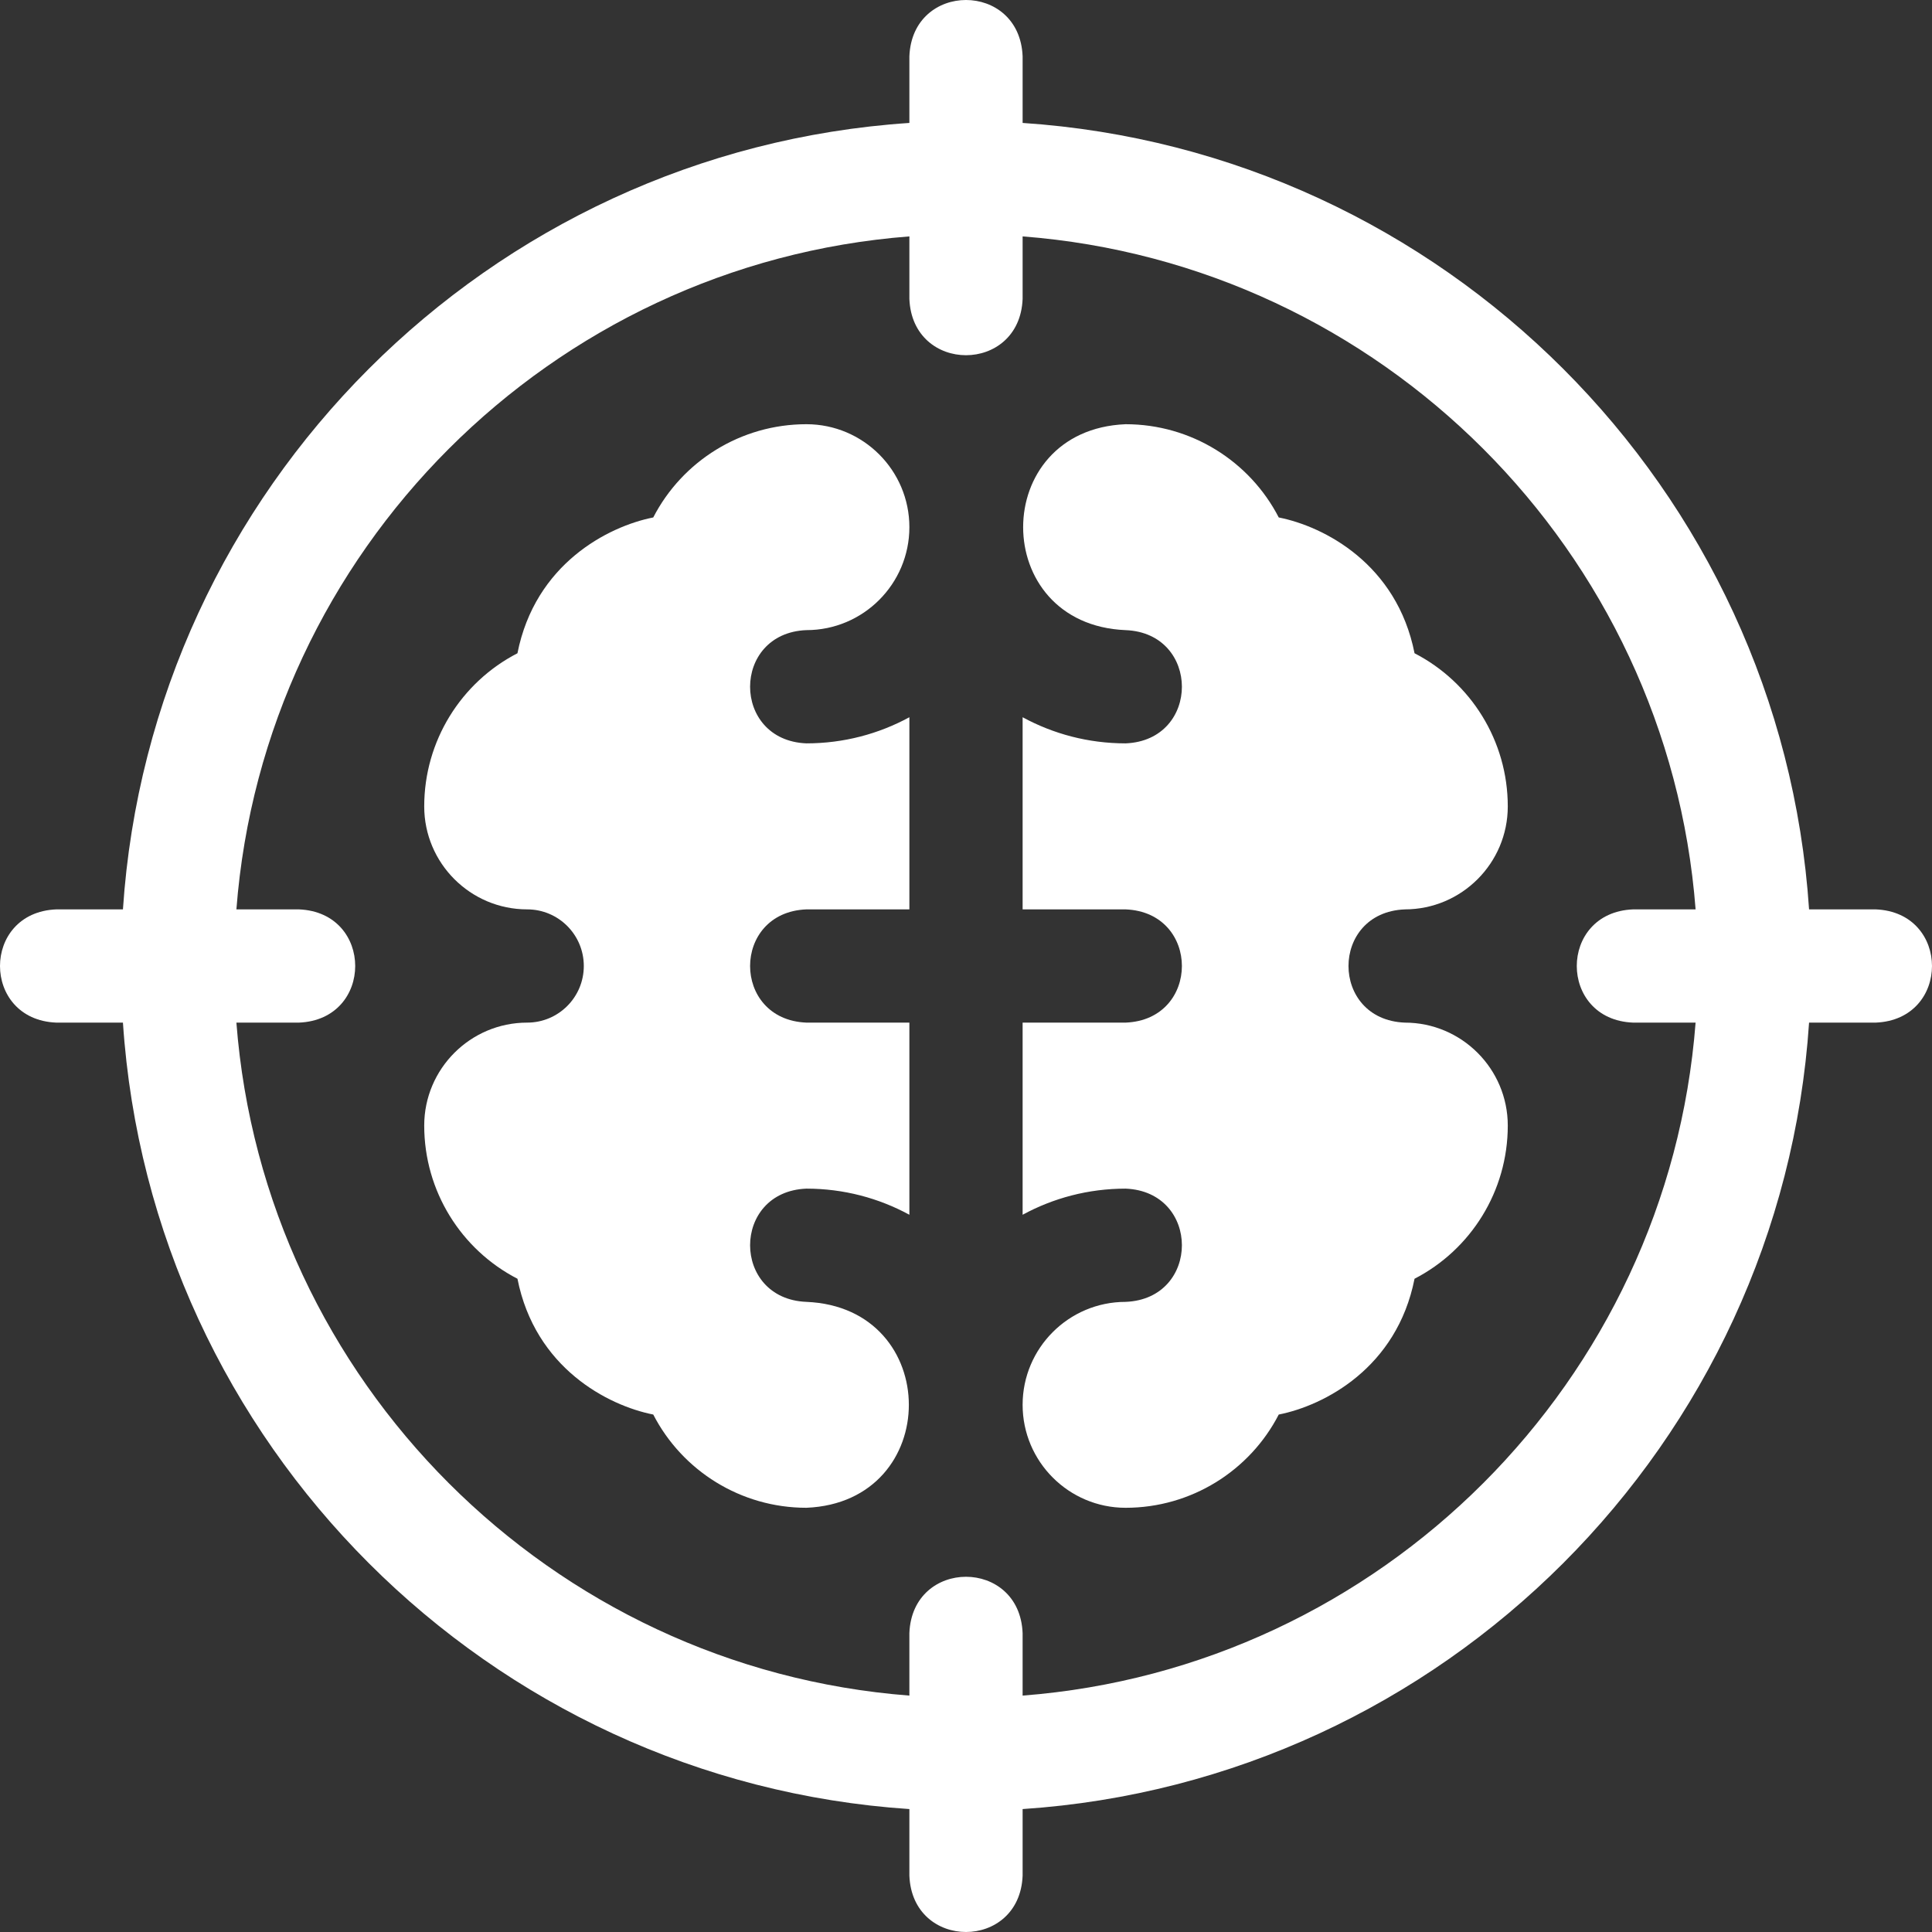
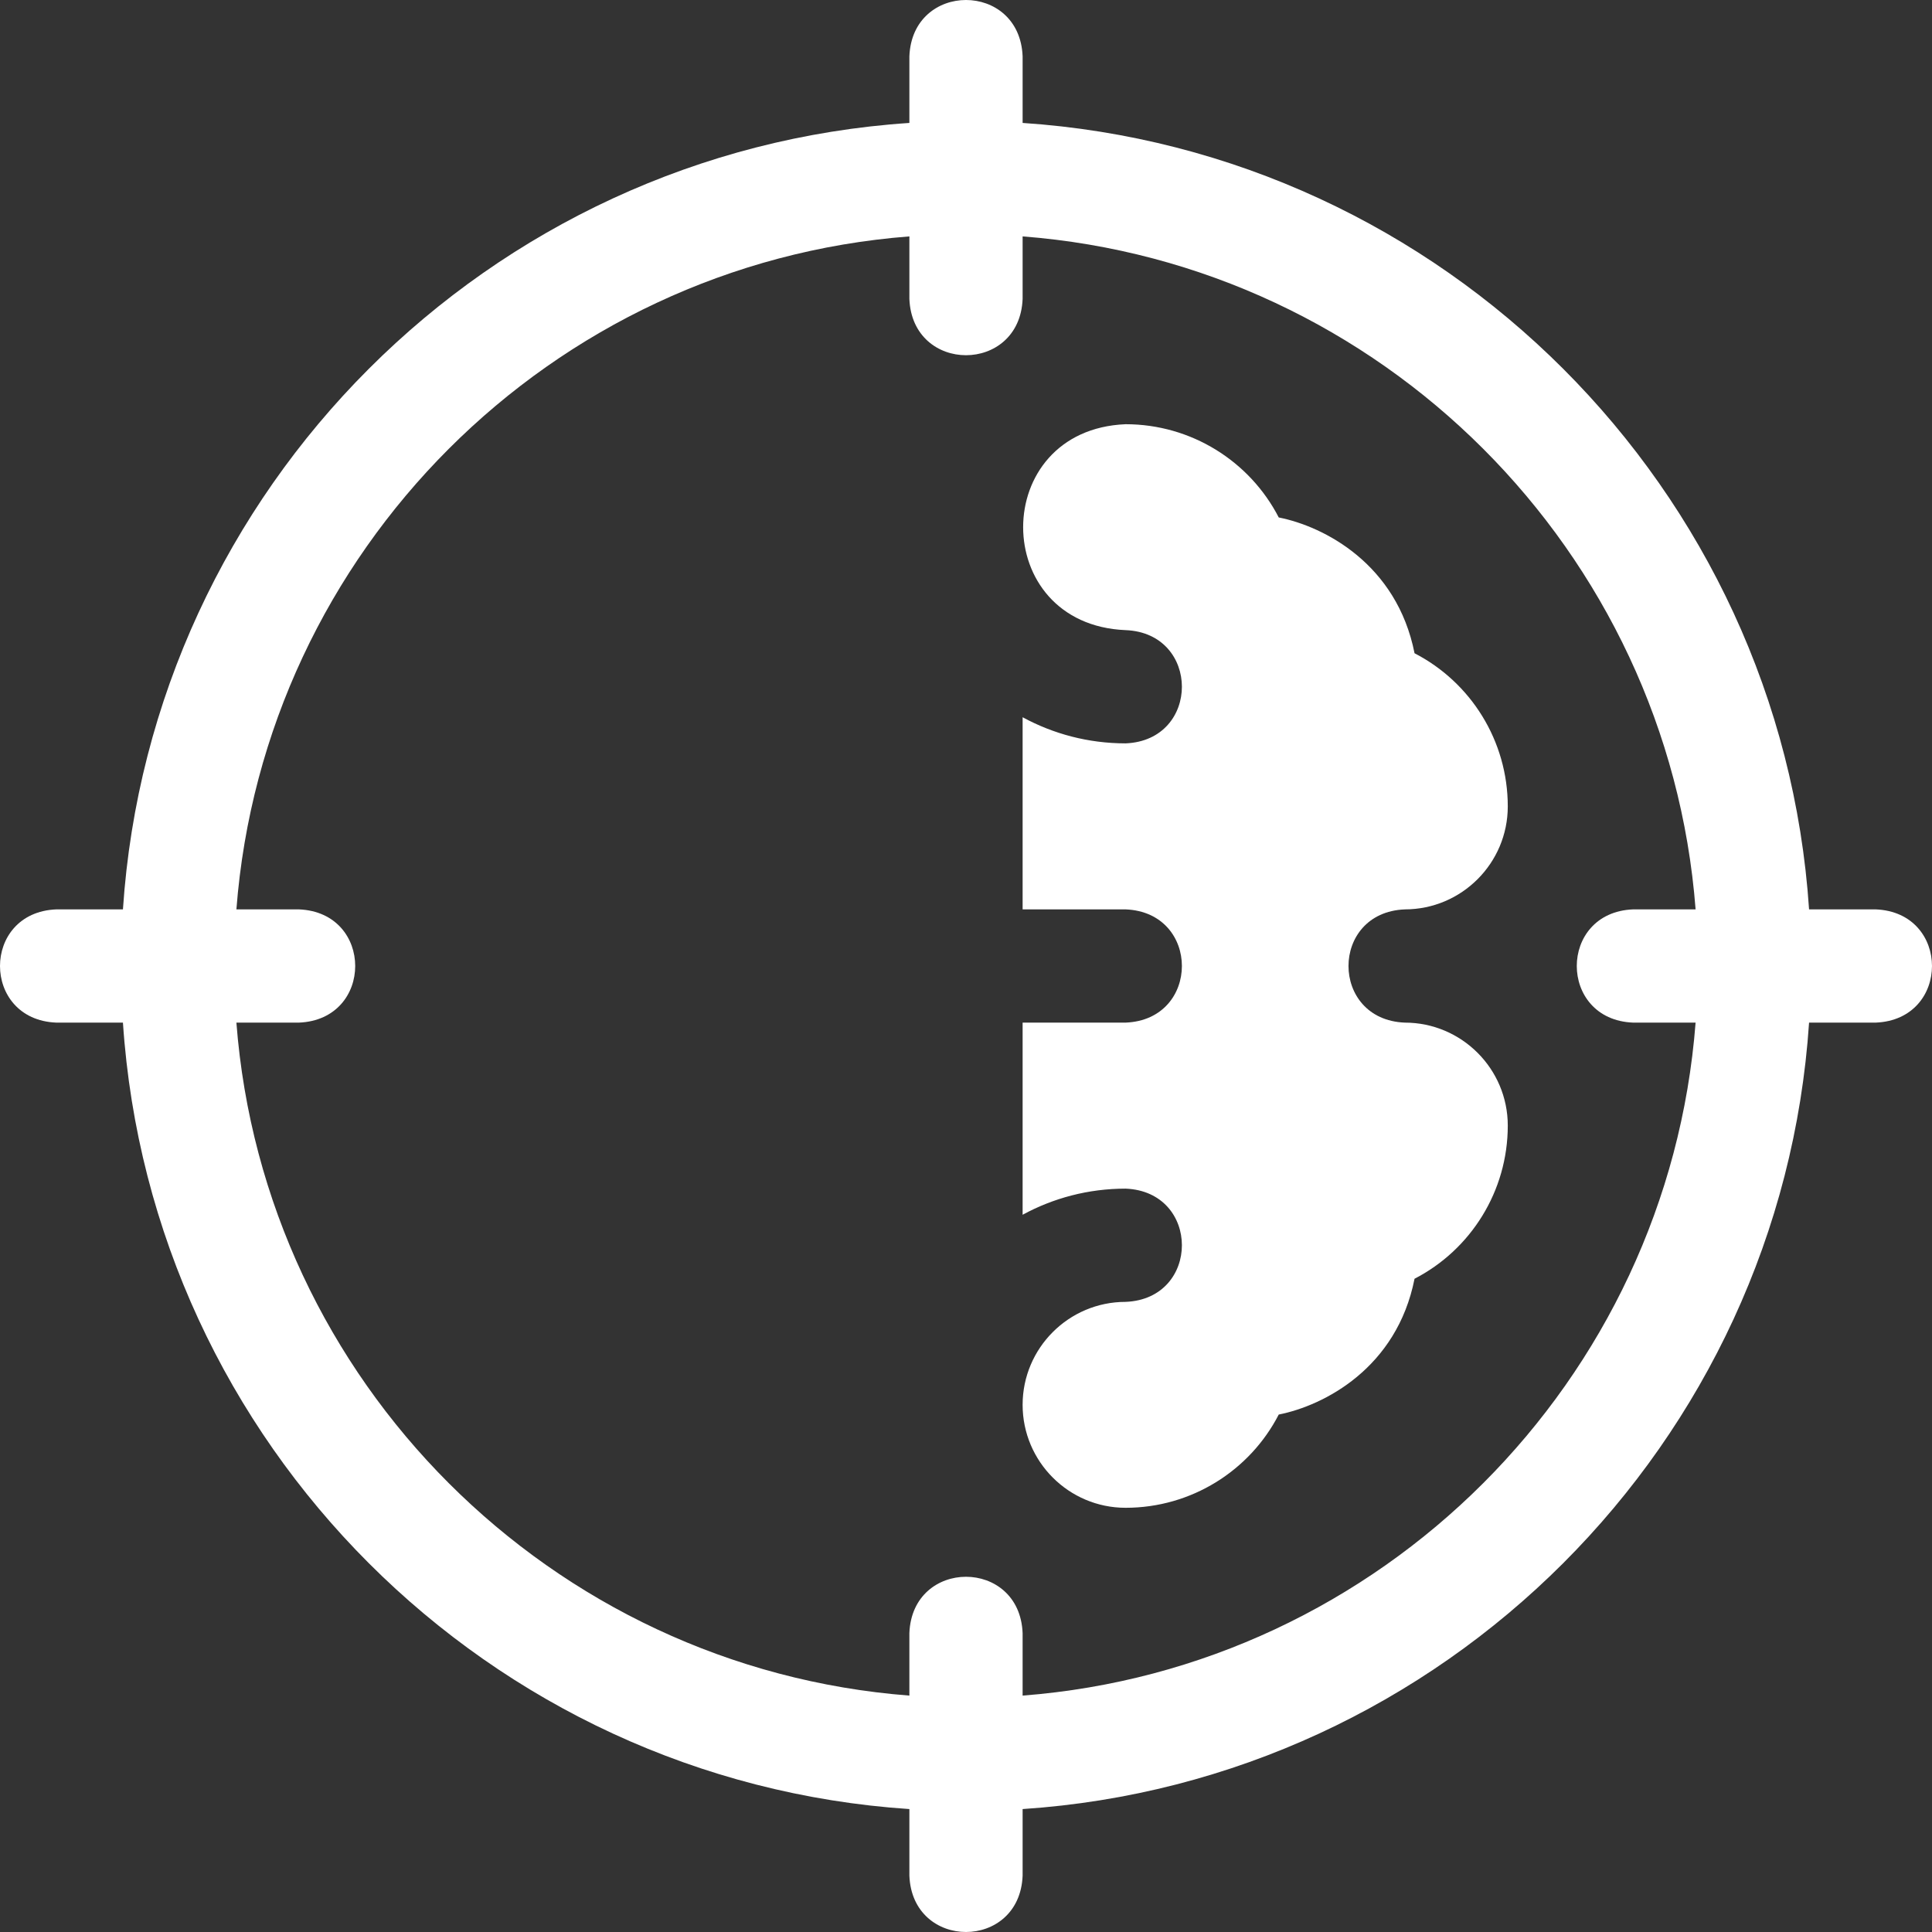
<svg xmlns="http://www.w3.org/2000/svg" id="Layer_1" enable-background="new 0 0 511.842 511.842" height="300" viewBox="0 0 511.842 511.842" width="300" version="1.1">
  <rect x="0" y="0" width="511.842" height="511.842" fill="#333333" stroke="none" />
  <g width="100%" height="100%" transform="matrix(1,0,0,1,0,0)">
    <g>
      <path d="m496.921 240.921h-17.648c-7.415-111.512-96.84-200.938-208.352-208.352v-17.648c-.793-19.902-29.215-19.887-30 0v17.648c-111.512 7.415-200.937 96.84-208.352 208.352h-17.648c-19.902.793-19.887 29.215 0 30h17.648c7.415 111.512 96.84 200.938 208.352 208.352v17.648c.793 19.902 29.215 19.887 30 0v-17.648c111.512-7.415 200.937-96.84 208.352-208.352h17.648c19.902-.793 19.887-29.215 0-30zm-64.267 30h16.557c-7.301 94.965-83.325 170.99-178.291 178.291v-16.558c-.793-19.902-29.215-19.887-30 0v16.558c-94.965-7.301-170.989-83.326-178.291-178.291h16.557c19.902-.793 19.887-29.215 0-30h-16.556c7.301-94.965 83.325-170.99 178.291-178.291v16.558c.793 19.902 29.215 19.887 30 0v-16.558c94.965 7.301 170.989 83.326 178.291 178.291h-16.557c-19.903.792-19.888 29.215-.001 30z" fill="#ffffff" fill-opacity="1" data-original-color="#000000ff" stroke="none" stroke-opacity="1" />
-       <path d="m213.642 166.939c15.042 0 27.279-12.236 27.279-27.276s-12.237-27.276-27.279-27.276c-17.364 0-32.878 9.775-40.578 24.702-12.015 2.377-31.296 12.324-35.975 35.977-14.926 7.701-24.701 23.216-24.701 40.58 0 15.04 12.237 27.275 27.279 27.275 8.284 0 15 6.716 15 15s-6.716 15-15 15c-15.042 0-27.279 12.235-27.279 27.275 0 17.364 9.774 32.879 24.701 40.58 4.679 23.653 23.96 33.599 35.975 35.977 7.701 14.927 23.214 24.702 40.578 24.702 36.195-1.502 36.175-53.06 0-54.552-19.891-.786-19.896-29.212 0-30 9.87 0 19.164 2.509 27.279 6.923v-50.904h-27.279c-19.902-.793-19.887-29.215 0-30h27.279v-50.904c-8.115 4.414-17.41 6.923-27.279 6.923-19.898-.792-19.892-29.215 0-30.002z" fill="#ffffff" fill-opacity="1" data-original-color="#000000ff" stroke="none" stroke-opacity="1" />
      <path d="m372.175 240.921c15.042 0 27.279-12.235 27.279-27.275 0-17.364-9.774-32.879-24.701-40.58-4.679-23.653-23.96-33.599-35.975-35.977-7.701-14.927-23.214-24.702-40.578-24.702-36.195 1.502-36.175 53.06 0 54.552 19.892.786 19.896 29.212 0 30-9.87 0-19.164-2.509-27.279-6.923v50.904h27.279c19.902.793 19.887 29.215 0 30h-27.279v50.904c8.115-4.414 17.41-6.923 27.279-6.923 19.901.794 19.888 29.213 0 30-15.042 0-27.279 12.236-27.279 27.276s12.237 27.276 27.279 27.276c17.364 0 32.878-9.775 40.578-24.702 12.015-2.377 31.296-12.324 35.975-35.977 14.926-7.701 24.701-23.216 24.701-40.58 0-15.04-12.237-27.275-27.279-27.275-19.89-.783-19.898-29.21 0-29.998z" fill="#ffffff" fill-opacity="1" data-original-color="#000000ff" stroke="none" stroke-opacity="1" />
    </g>
  </g>
</svg>